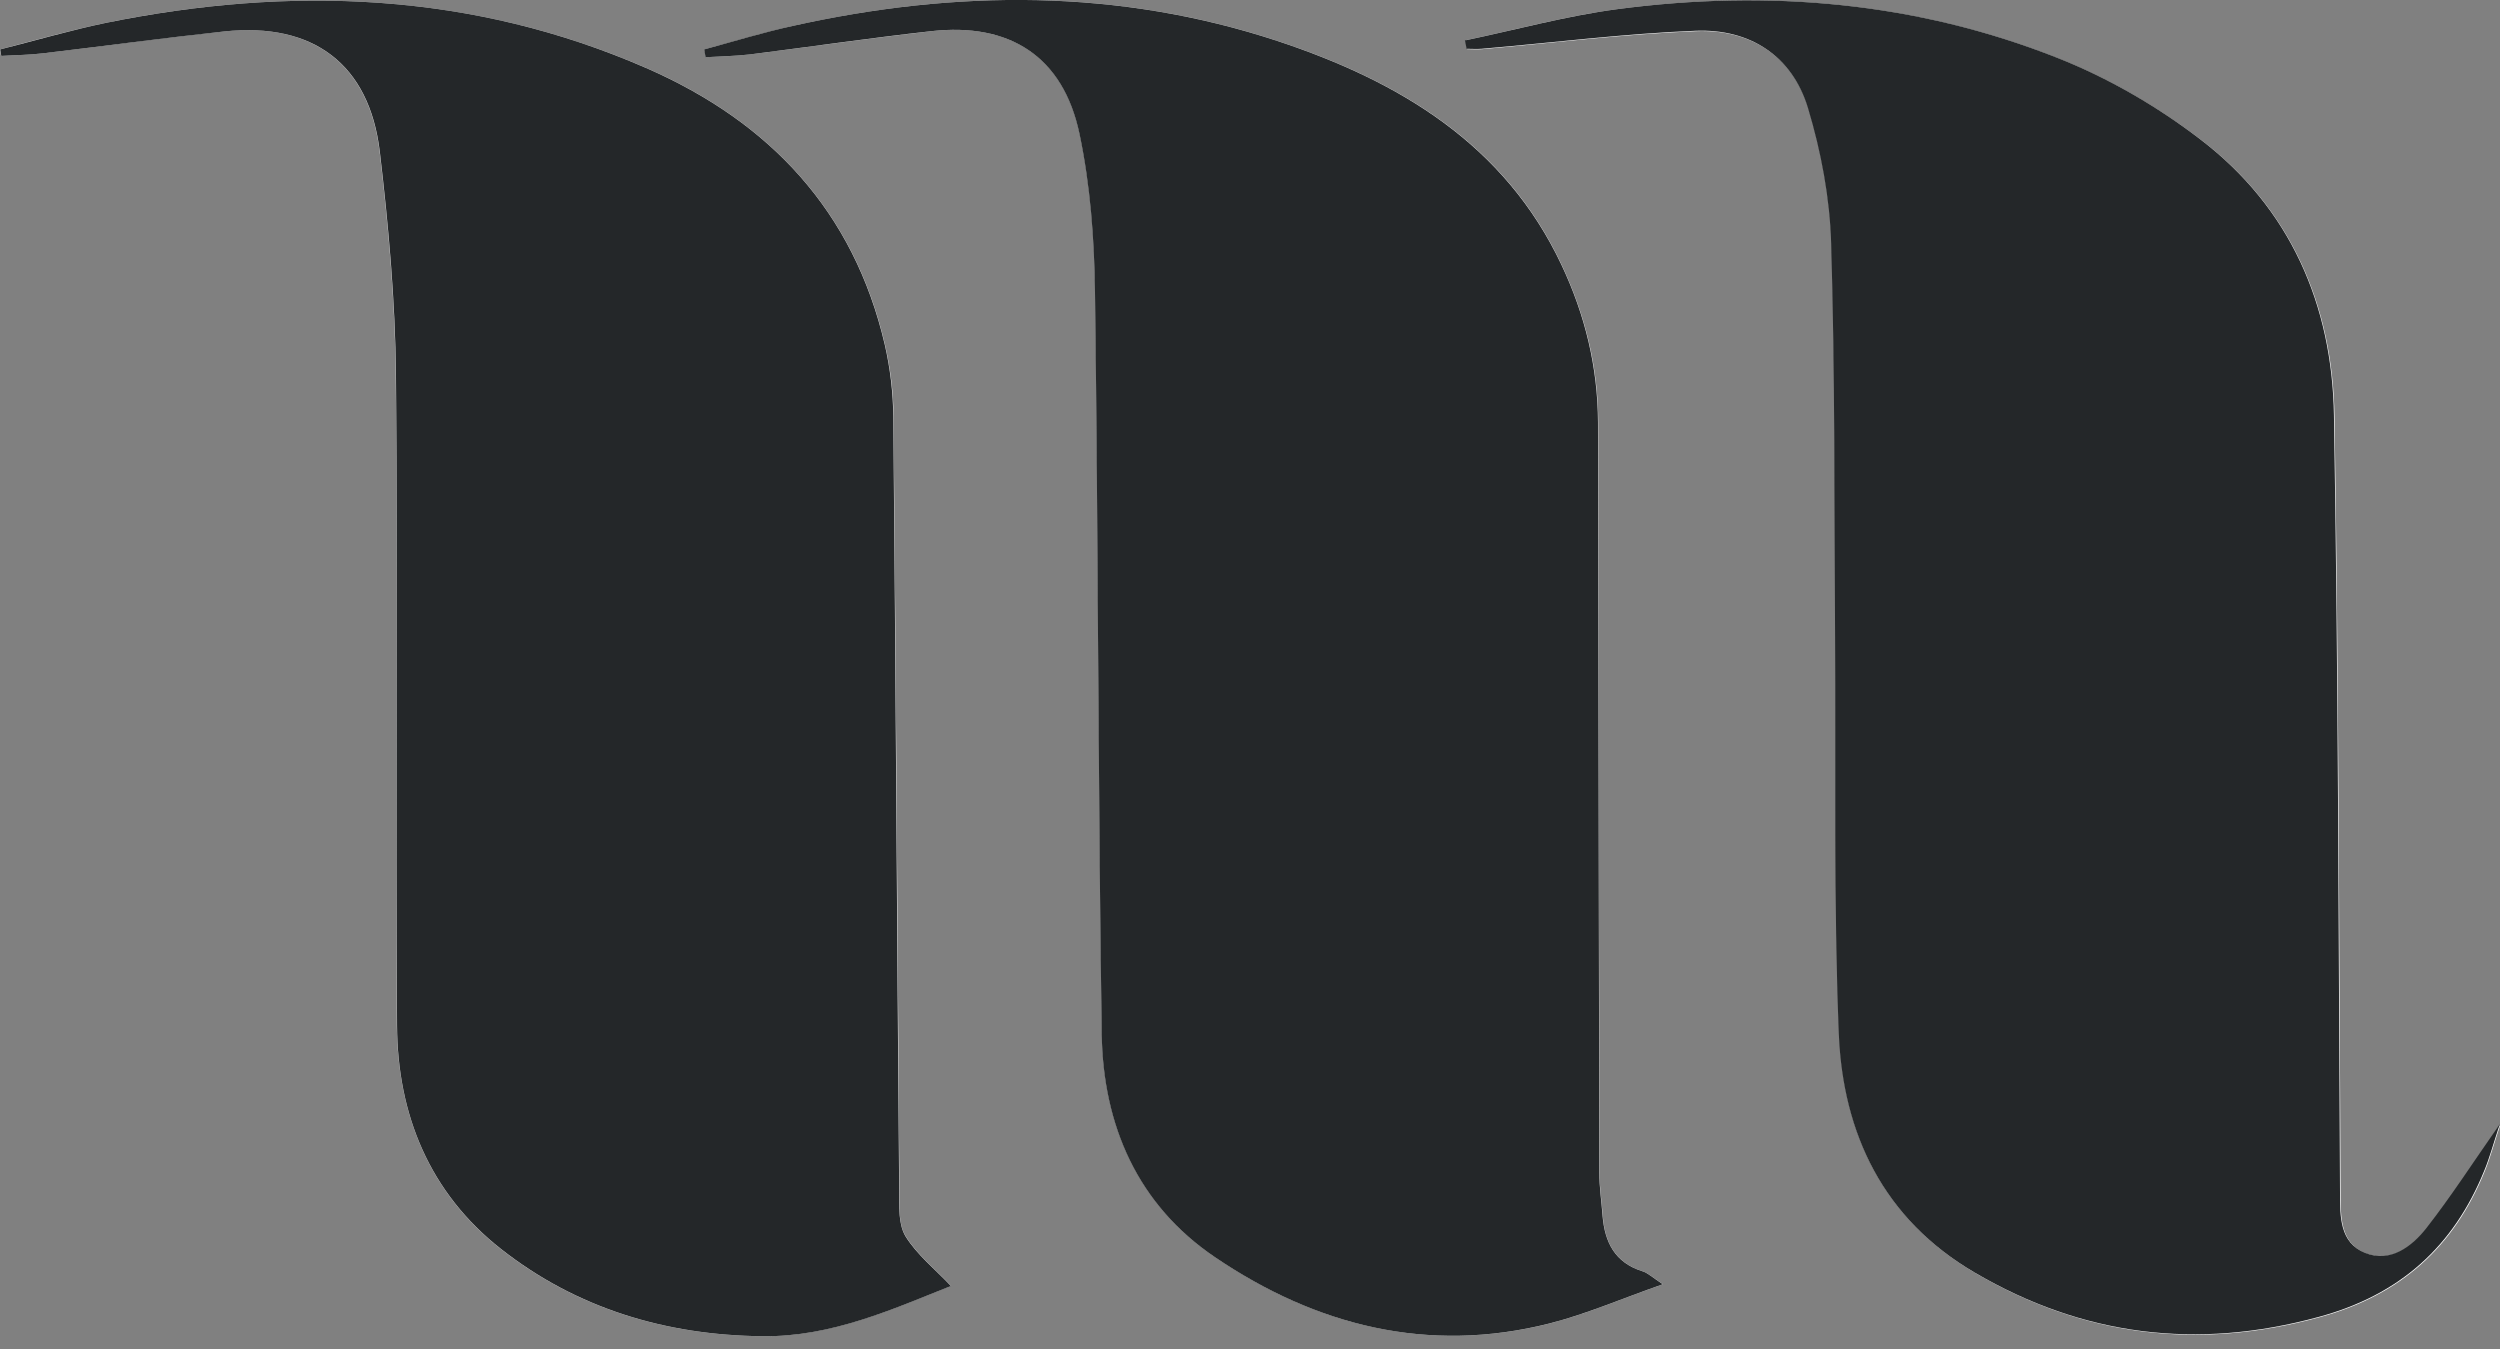
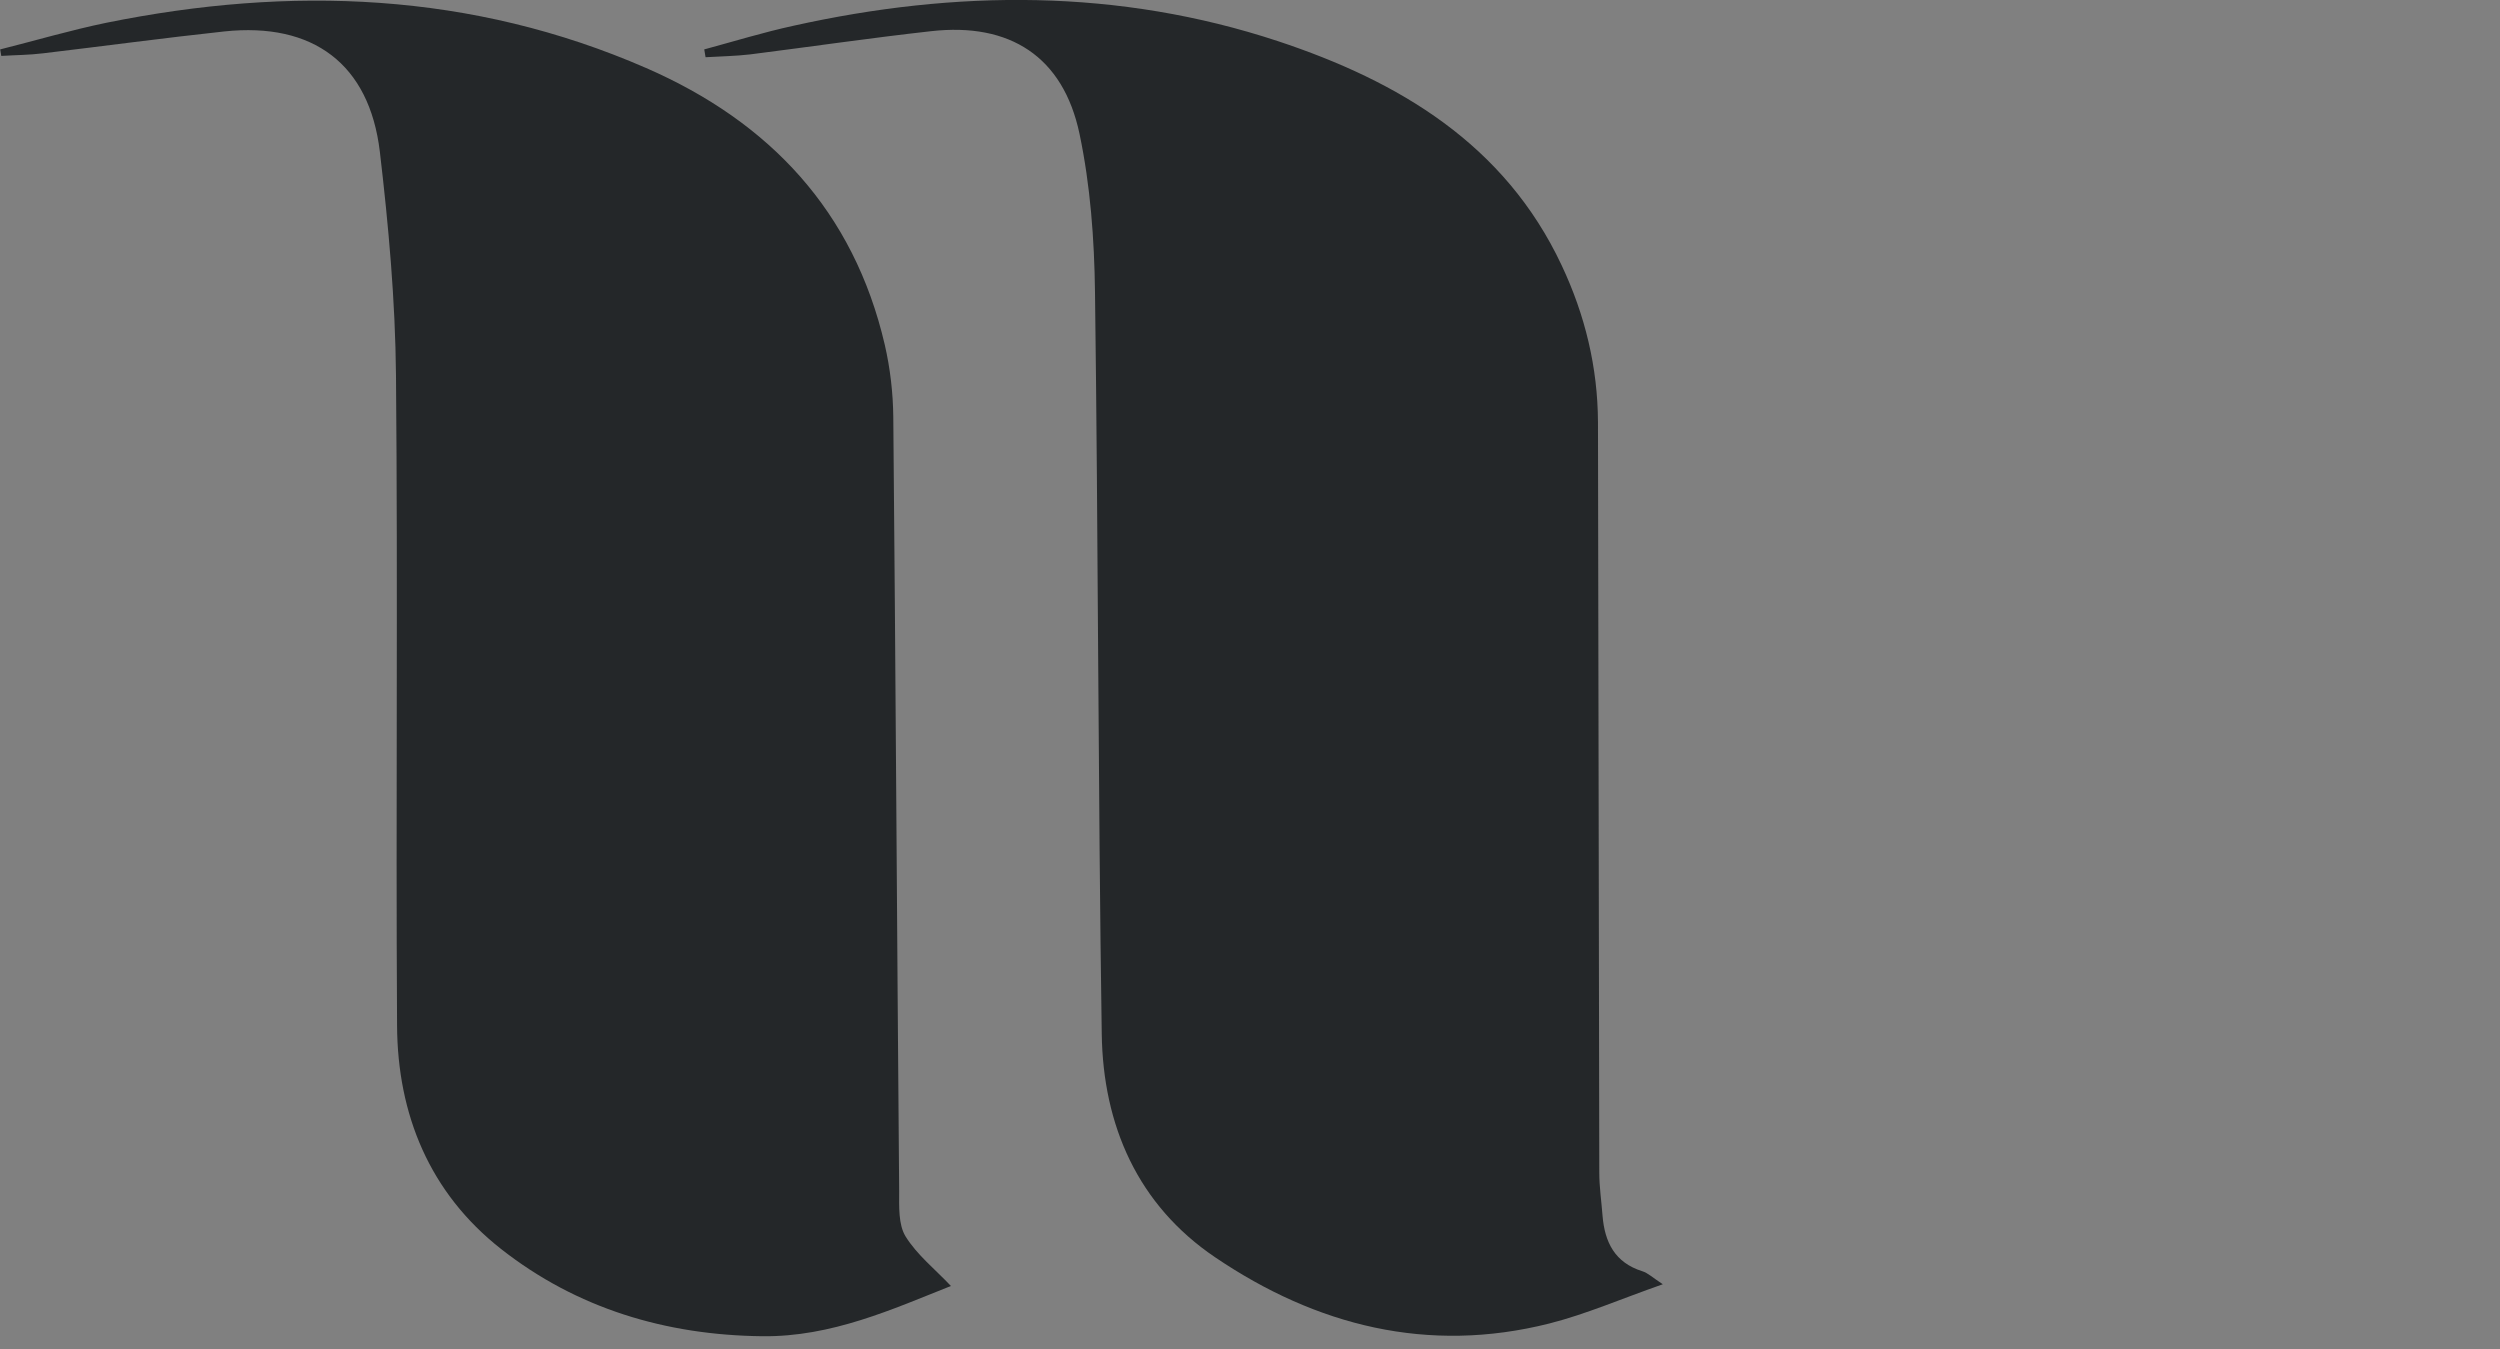
<svg xmlns="http://www.w3.org/2000/svg" fill="none" height="100%" overflow="visible" preserveAspectRatio="none" style="display: block;" viewBox="0 0 63 34" width="100%">
  <rect x="0" y="0" width="63" height="34" fill="#808080" stroke="none" />
  <g clip-path="url(#clip0_0_716)" id="m_logo_2025 1">
-     <path d="M36.93 1.015C36.946 1.092 36.957 1.163 36.974 1.239C37.1 1.239 37.227 1.25 37.353 1.239C39.152 1.081 40.946 0.857 42.745 0.786C44.114 0.732 45.182 1.42 45.578 2.735C45.908 3.833 46.122 5.001 46.161 6.143C46.254 9.441 46.238 12.739 46.26 16.037C46.282 19.378 46.221 22.725 46.353 26.061C46.452 28.59 47.476 30.73 49.786 32.084C52.509 33.679 55.375 34.033 58.445 33.198C60.502 32.641 61.845 31.418 62.62 29.507C62.752 29.185 62.84 28.846 63.011 28.338C62.318 29.332 61.779 30.168 61.168 30.948C60.8 31.424 60.255 31.833 59.622 31.587C58.973 31.331 58.984 30.67 58.984 30.064C58.946 23.539 58.935 17.009 58.83 10.483C58.786 7.704 57.735 5.258 55.469 3.527C54.374 2.692 53.136 1.971 51.86 1.469C48.284 0.049 44.554 -0.262 40.77 0.229C39.477 0.398 38.206 0.748 36.93 1.015ZM41.908 32.363C41.65 32.193 41.529 32.079 41.391 32.035C40.698 31.817 40.44 31.303 40.39 30.637C40.362 30.277 40.307 29.911 40.307 29.551C40.291 23.25 40.285 16.948 40.275 10.642C40.275 9.255 39.95 7.944 39.361 6.689C37.925 3.625 35.257 2.047 32.21 1.037C28.194 -0.29 24.101 -0.262 19.997 0.65C19.243 0.819 18.501 1.048 17.753 1.245C17.764 1.31 17.774 1.376 17.785 1.441C18.16 1.42 18.539 1.414 18.908 1.37C20.432 1.179 21.944 0.961 23.468 0.786C25.454 0.562 26.797 1.425 27.209 3.369C27.484 4.668 27.583 6.028 27.6 7.36C27.682 13.59 27.677 19.826 27.77 26.056C27.803 28.349 28.672 30.364 30.631 31.686C33.178 33.406 35.989 34.126 39.053 33.351C39.977 33.116 40.863 32.728 41.908 32.363ZM23.969 32.406C23.578 31.991 23.116 31.625 22.825 31.156C22.638 30.861 22.665 30.408 22.665 30.026C22.616 23.523 22.577 17.014 22.517 10.511C22.517 9.899 22.439 9.282 22.302 8.687C21.521 5.335 19.408 3.074 16.289 1.714C11.888 -0.202 7.322 -0.366 2.679 0.573C1.777 0.759 0.891 1.015 5.85813e-05 1.245L0.028 1.409C0.38 1.387 0.737 1.387 1.084 1.343C2.608 1.163 4.126 0.95 5.65 0.792C7.883 0.557 9.303 1.611 9.567 3.822C9.787 5.695 9.957 7.579 9.974 9.462C10.029 14.923 9.974 20.383 10.001 25.843C10.018 28.087 10.821 30.058 12.62 31.473C14.529 32.974 16.773 33.646 19.205 33.673C20.949 33.69 22.5 32.985 23.958 32.406H23.969Z" fill="white" id="Vector" />
-     <path d="M36.931 1.016C38.212 0.748 39.478 0.399 40.77 0.229C44.555 -0.268 48.285 0.049 51.844 1.458C53.121 1.96 54.364 2.681 55.453 3.516C57.72 5.247 58.77 7.688 58.815 10.473C58.925 16.998 58.93 23.523 58.968 30.053C58.968 30.659 58.958 31.32 59.607 31.576C60.239 31.828 60.784 31.413 61.153 30.938C61.763 30.157 62.302 29.321 62.995 28.328C62.825 28.841 62.737 29.179 62.605 29.496C61.829 31.407 60.487 32.63 58.429 33.187C55.36 34.023 52.494 33.668 49.77 32.073C47.465 30.725 46.442 28.579 46.338 26.051C46.206 22.715 46.266 19.367 46.244 16.026C46.222 12.728 46.244 9.43 46.145 6.132C46.112 4.991 45.892 3.822 45.562 2.725C45.166 1.409 44.099 0.721 42.729 0.775C40.93 0.846 39.131 1.076 37.338 1.229C37.211 1.239 37.085 1.229 36.958 1.229C36.942 1.152 36.931 1.081 36.914 1.005L36.931 1.016Z" fill="#242729" id="Vector_2" />
    <path d="M41.903 32.363C40.857 32.729 39.972 33.116 39.047 33.351C35.983 34.126 33.167 33.406 30.625 31.686C28.667 30.364 27.797 28.355 27.764 26.056C27.671 19.826 27.676 13.591 27.594 7.36C27.577 6.028 27.478 4.674 27.203 3.369C26.791 1.425 25.448 0.562 23.462 0.786C21.939 0.956 20.42 1.179 18.902 1.371C18.533 1.414 18.154 1.42 17.78 1.442C17.769 1.376 17.758 1.31 17.747 1.245C18.495 1.043 19.238 0.814 19.991 0.65C24.095 -0.262 28.188 -0.289 32.204 1.037C35.252 2.048 37.92 3.631 39.355 6.689C39.944 7.939 40.263 9.255 40.269 10.642C40.28 16.943 40.291 23.244 40.302 29.551C40.302 29.911 40.357 30.277 40.384 30.637C40.439 31.303 40.692 31.817 41.386 32.035C41.529 32.079 41.644 32.194 41.903 32.363Z" fill="#242729" id="Vector_3" />
    <path d="M23.963 32.407C22.505 32.985 20.954 33.695 19.21 33.673C16.778 33.646 14.534 32.974 12.625 31.473C10.826 30.059 10.017 28.087 10.006 25.843C9.973 20.383 10.028 14.923 9.979 9.463C9.962 7.579 9.792 5.69 9.572 3.822C9.308 1.611 7.888 0.557 5.655 0.792C4.131 0.956 2.607 1.163 1.089 1.343C0.737 1.387 0.385 1.387 0.032 1.409L0.005 1.245C0.896 1.021 1.782 0.759 2.684 0.573C7.322 -0.366 11.888 -0.202 16.283 1.714C19.402 3.074 21.515 5.329 22.296 8.687C22.433 9.282 22.505 9.899 22.511 10.511C22.571 17.014 22.604 23.523 22.659 30.026C22.659 30.408 22.637 30.856 22.819 31.156C23.11 31.626 23.572 31.991 23.963 32.407Z" fill="#242729" id="Vector_4" />
  </g>
  <defs>
    <clipPath id="clip0_0_716">
      <rect fill="white" height="34" width="63" />
    </clipPath>
  </defs>
</svg>